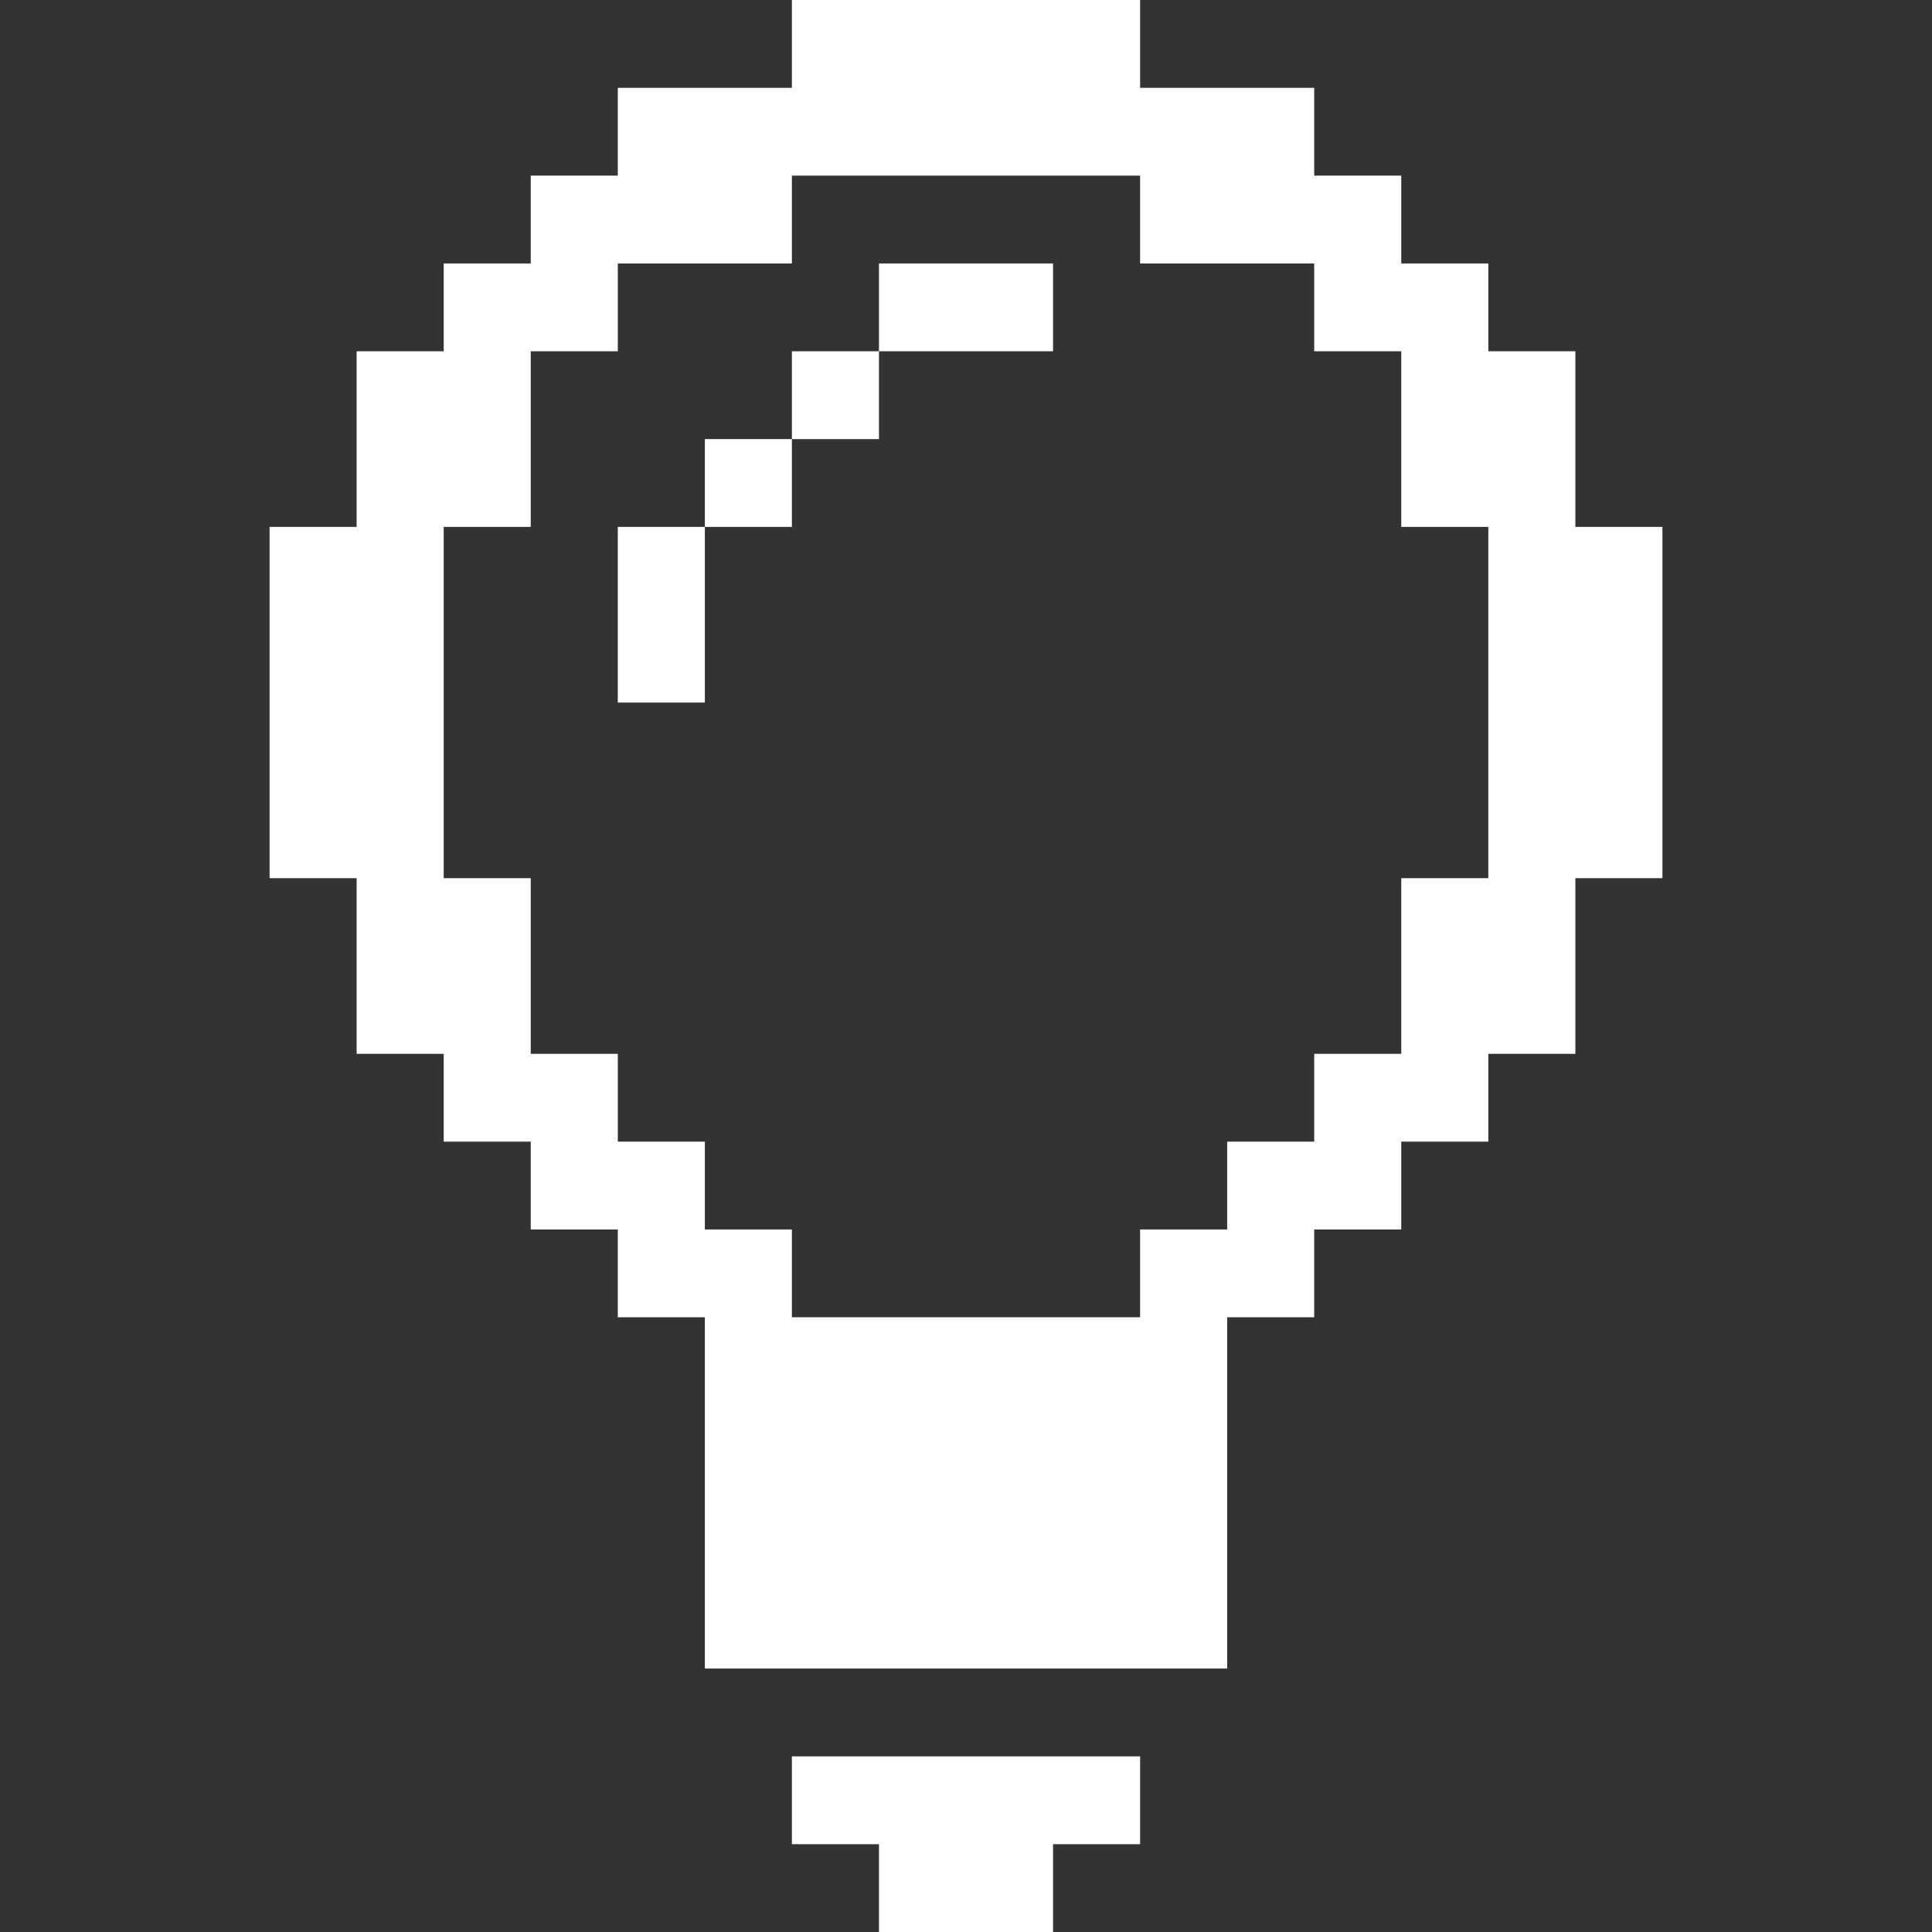
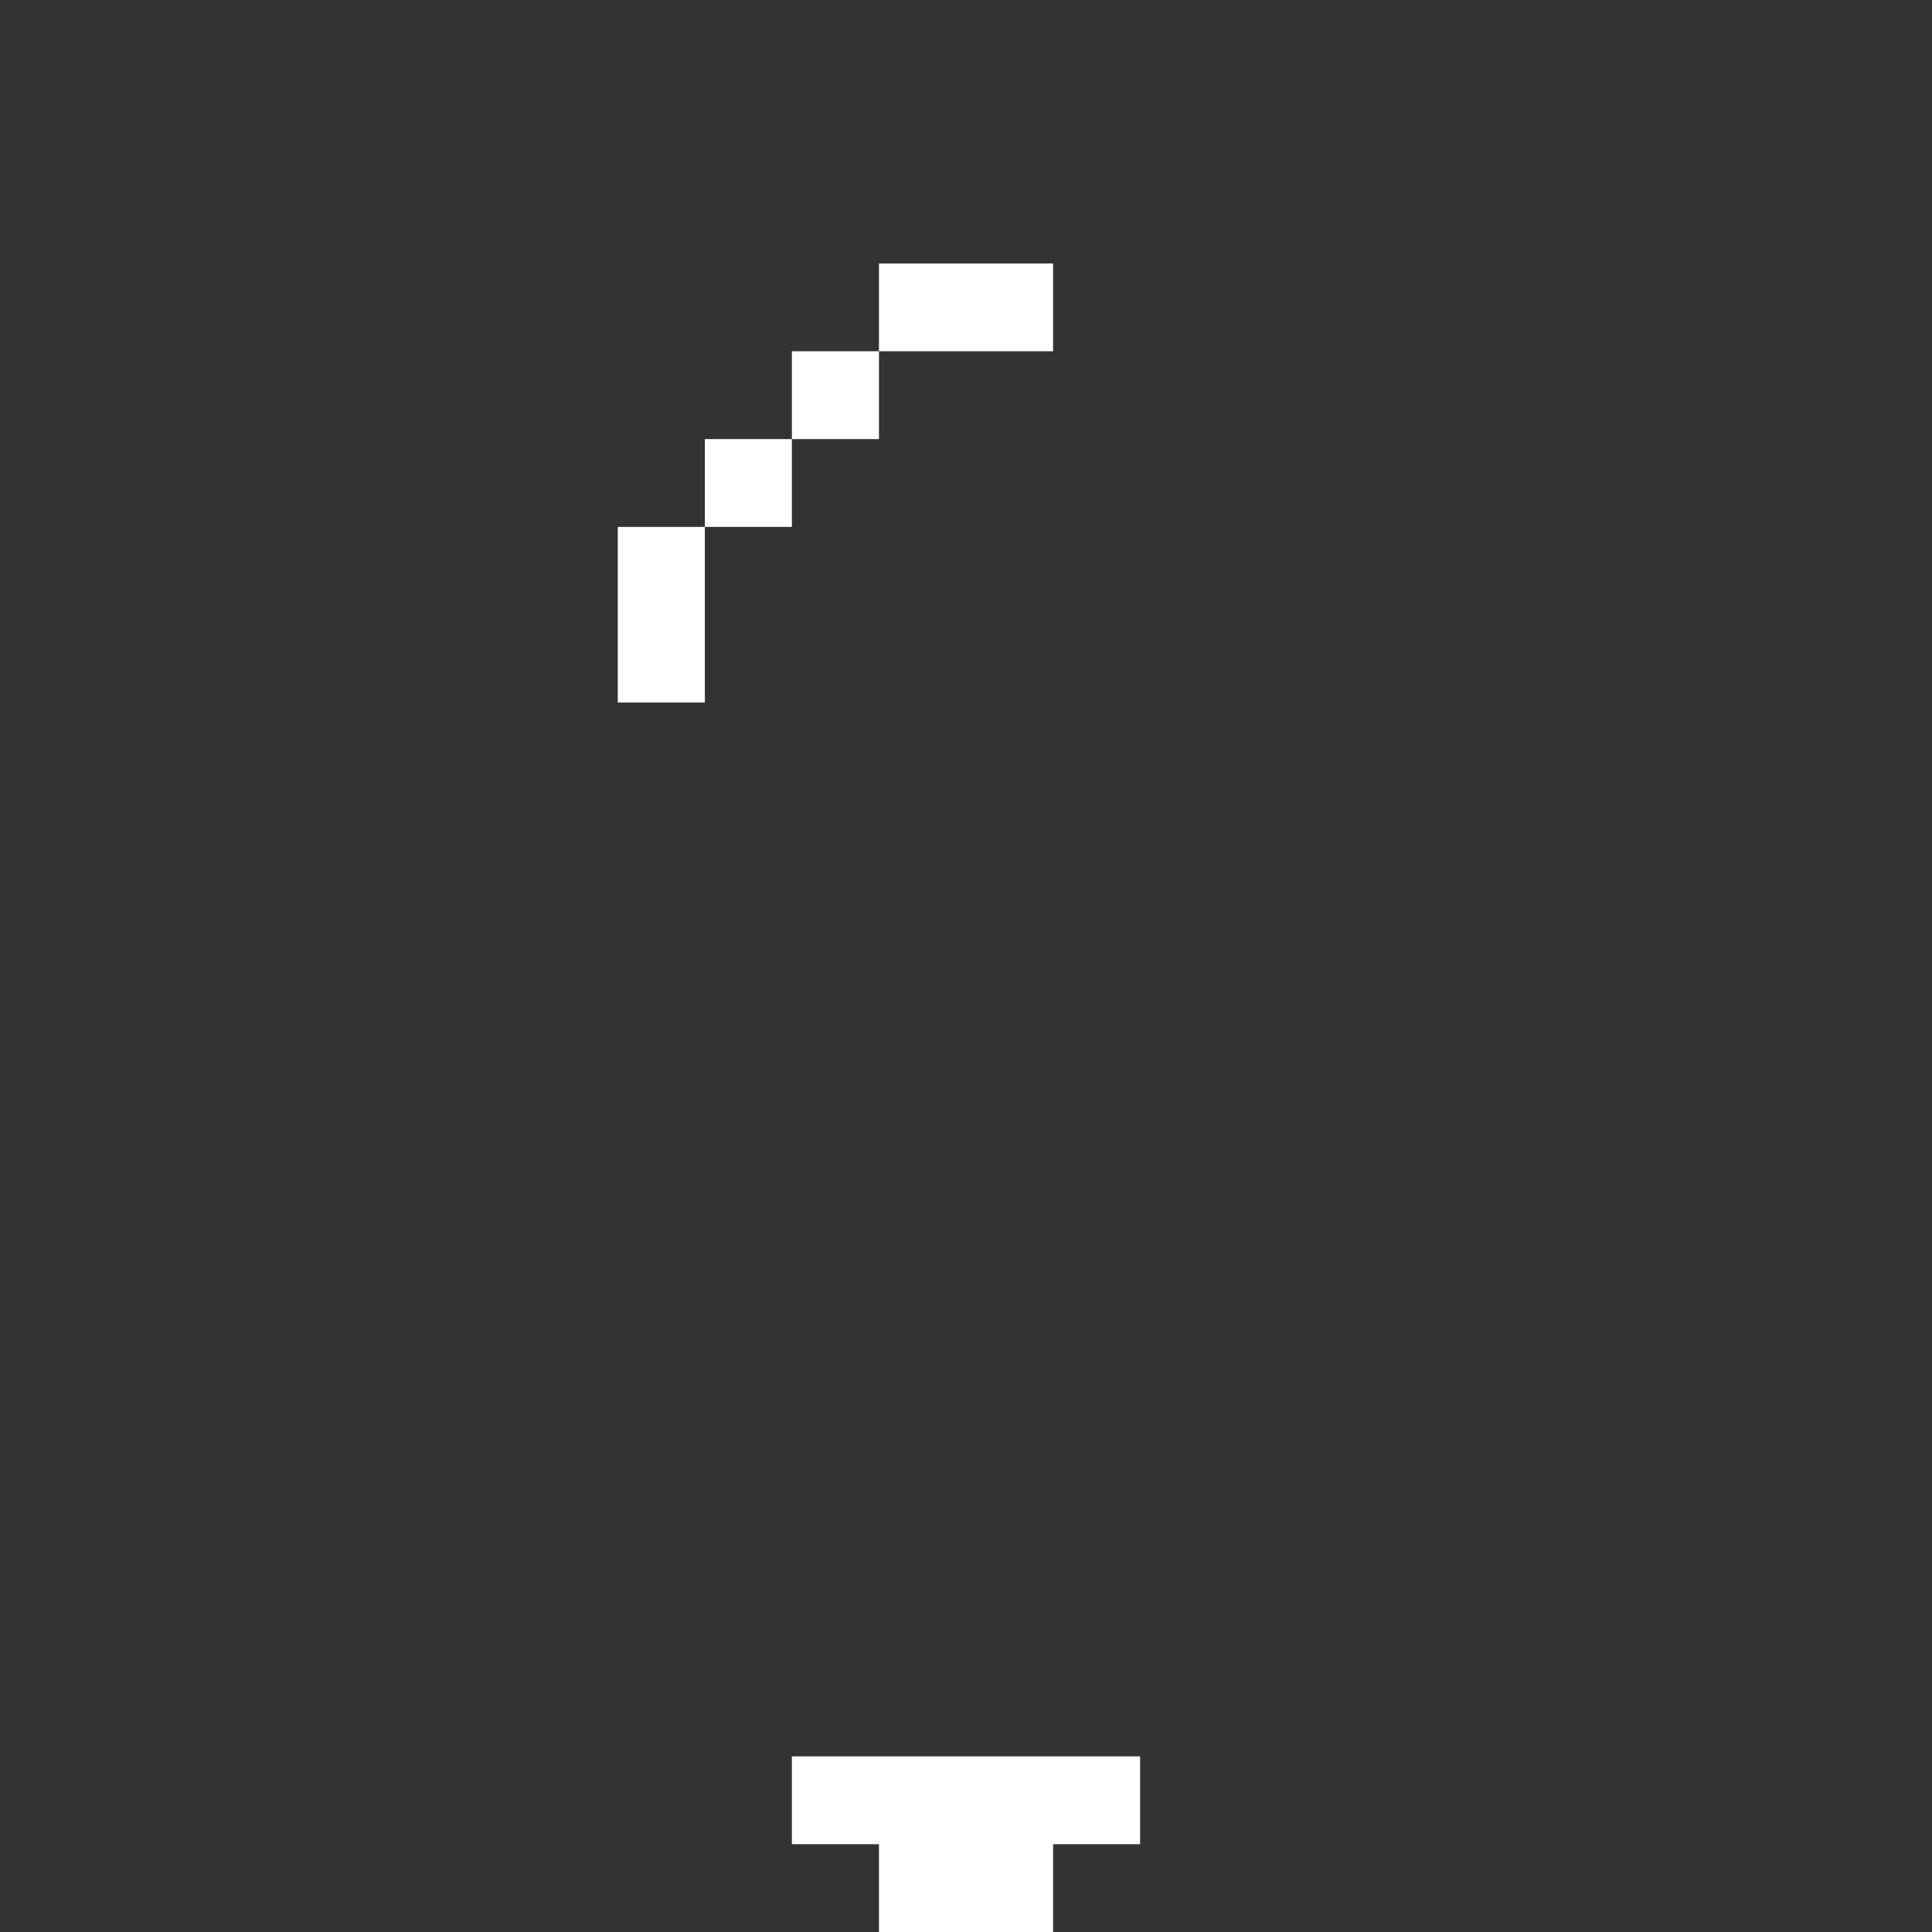
<svg xmlns="http://www.w3.org/2000/svg" width="76" height="76" viewBox="0 0 76 76" fill="none">
  <rect x="0" y="0" width="76" height="76" fill="#333333" stroke="none" />
  <path d="M44.849 69.091V72.546H41.425V76H34.576V72.546H31.151V69.091H44.849ZM34.576 10.364H41.425V13.818H34.576V10.364ZM31.151 13.818H34.576V17.273H31.151V13.818Z" fill="white" />
-   <path d="M61.971 20.727V13.818H58.547V10.364H55.122V6.909H51.698V3.455H44.849V0H31.151V3.455H24.303V6.909H20.878V10.364H17.454V13.818H14.029V20.727H10.605V34.545H14.029V41.455H17.454V44.909H20.878V48.364H24.303V51.818H27.727V65.636H48.274V51.818H51.698V48.364H55.122V44.909H58.547V41.455H61.971V34.545H65.396V20.727H61.971ZM58.547 34.545H55.122V41.455H51.698V44.909H48.274V48.364H44.849V51.818H31.151V48.364H27.727V44.909H24.303V41.455H20.878V34.545H17.454V20.727H20.878V13.818H24.303V10.364H31.151V6.909H44.849V10.364H51.698V13.818H55.122V20.727H58.547V34.545Z" fill="white" />
  <path d="M27.727 17.273L31.151 17.273L31.151 20.727H27.727V17.273ZM24.302 20.727H27.727V27.637H24.302V20.727Z" fill="white" />
</svg>